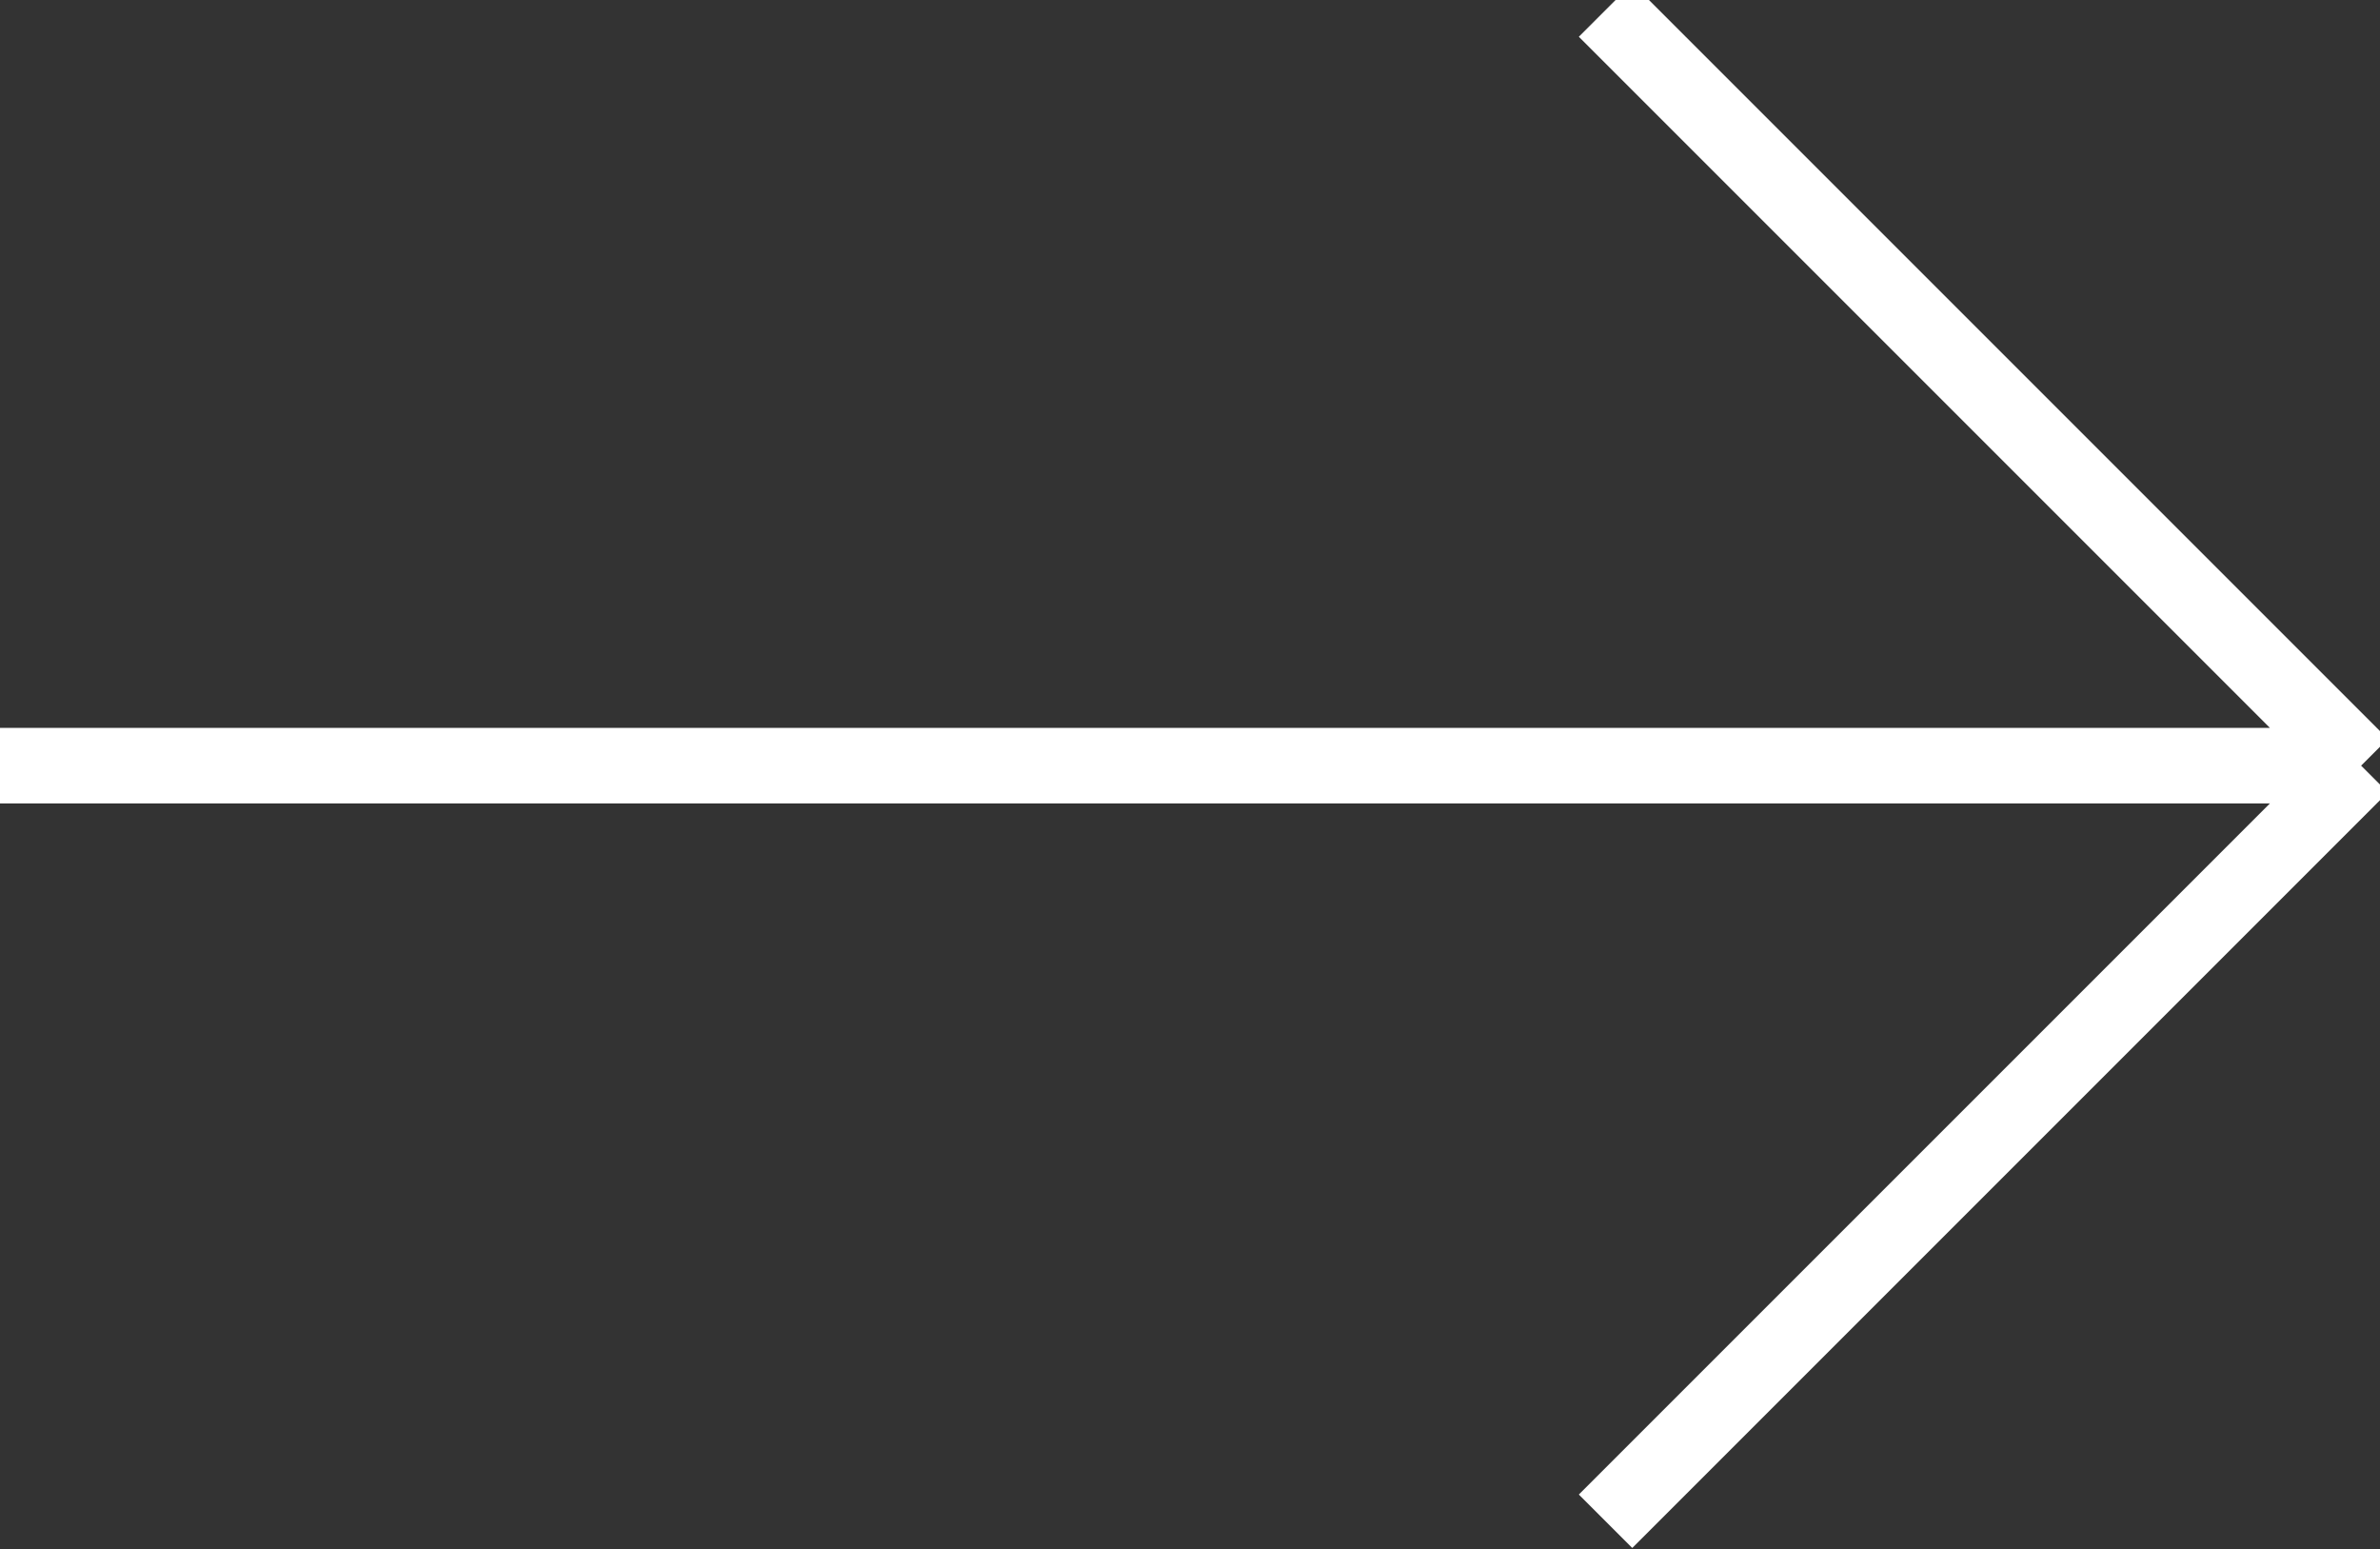
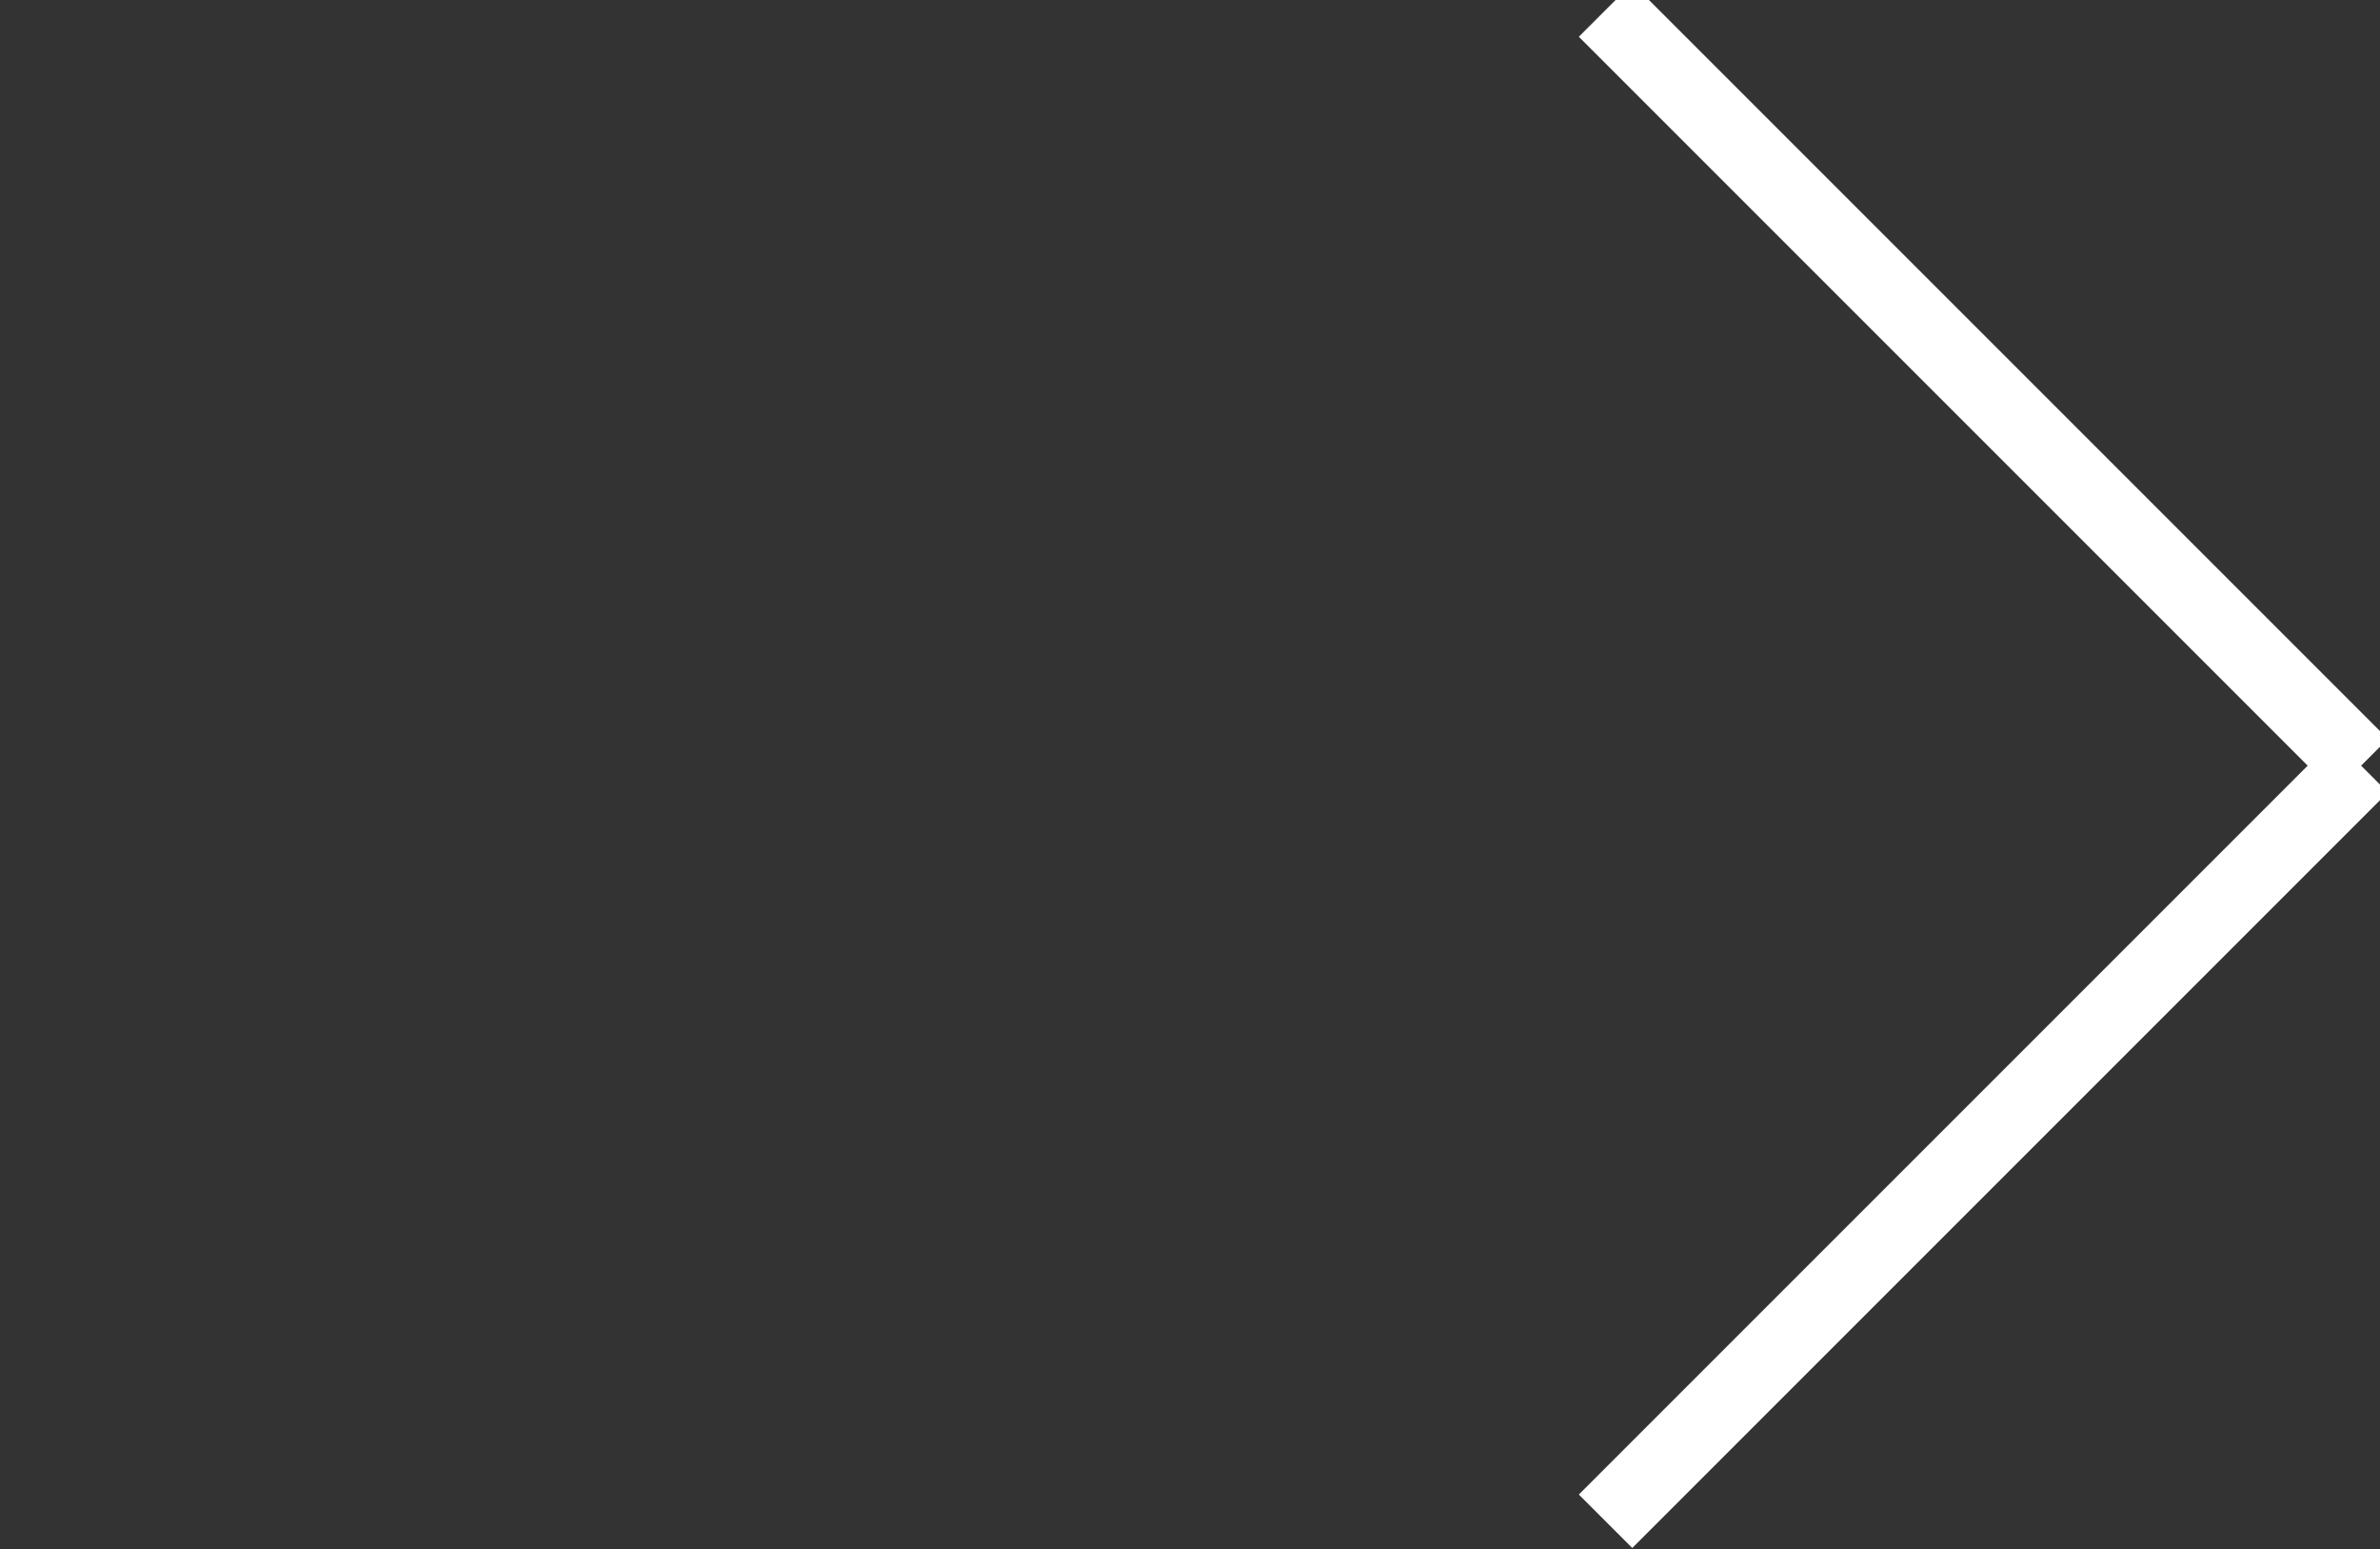
<svg xmlns="http://www.w3.org/2000/svg" width="63" height="41" viewBox="0 0 63 41" fill="none">
  <rect x="0" y="0" width="63" height="41" fill="#333333" stroke="none" />
-   <path d="M62.5 20.266L42.5 0.266M62.5 20.266L42.5 40.266M62.5 20.266H0" stroke="white" stroke-width="2" />
+   <path d="M62.5 20.266L42.5 0.266M62.5 20.266L42.5 40.266M62.5 20.266" stroke="white" stroke-width="2" />
</svg>